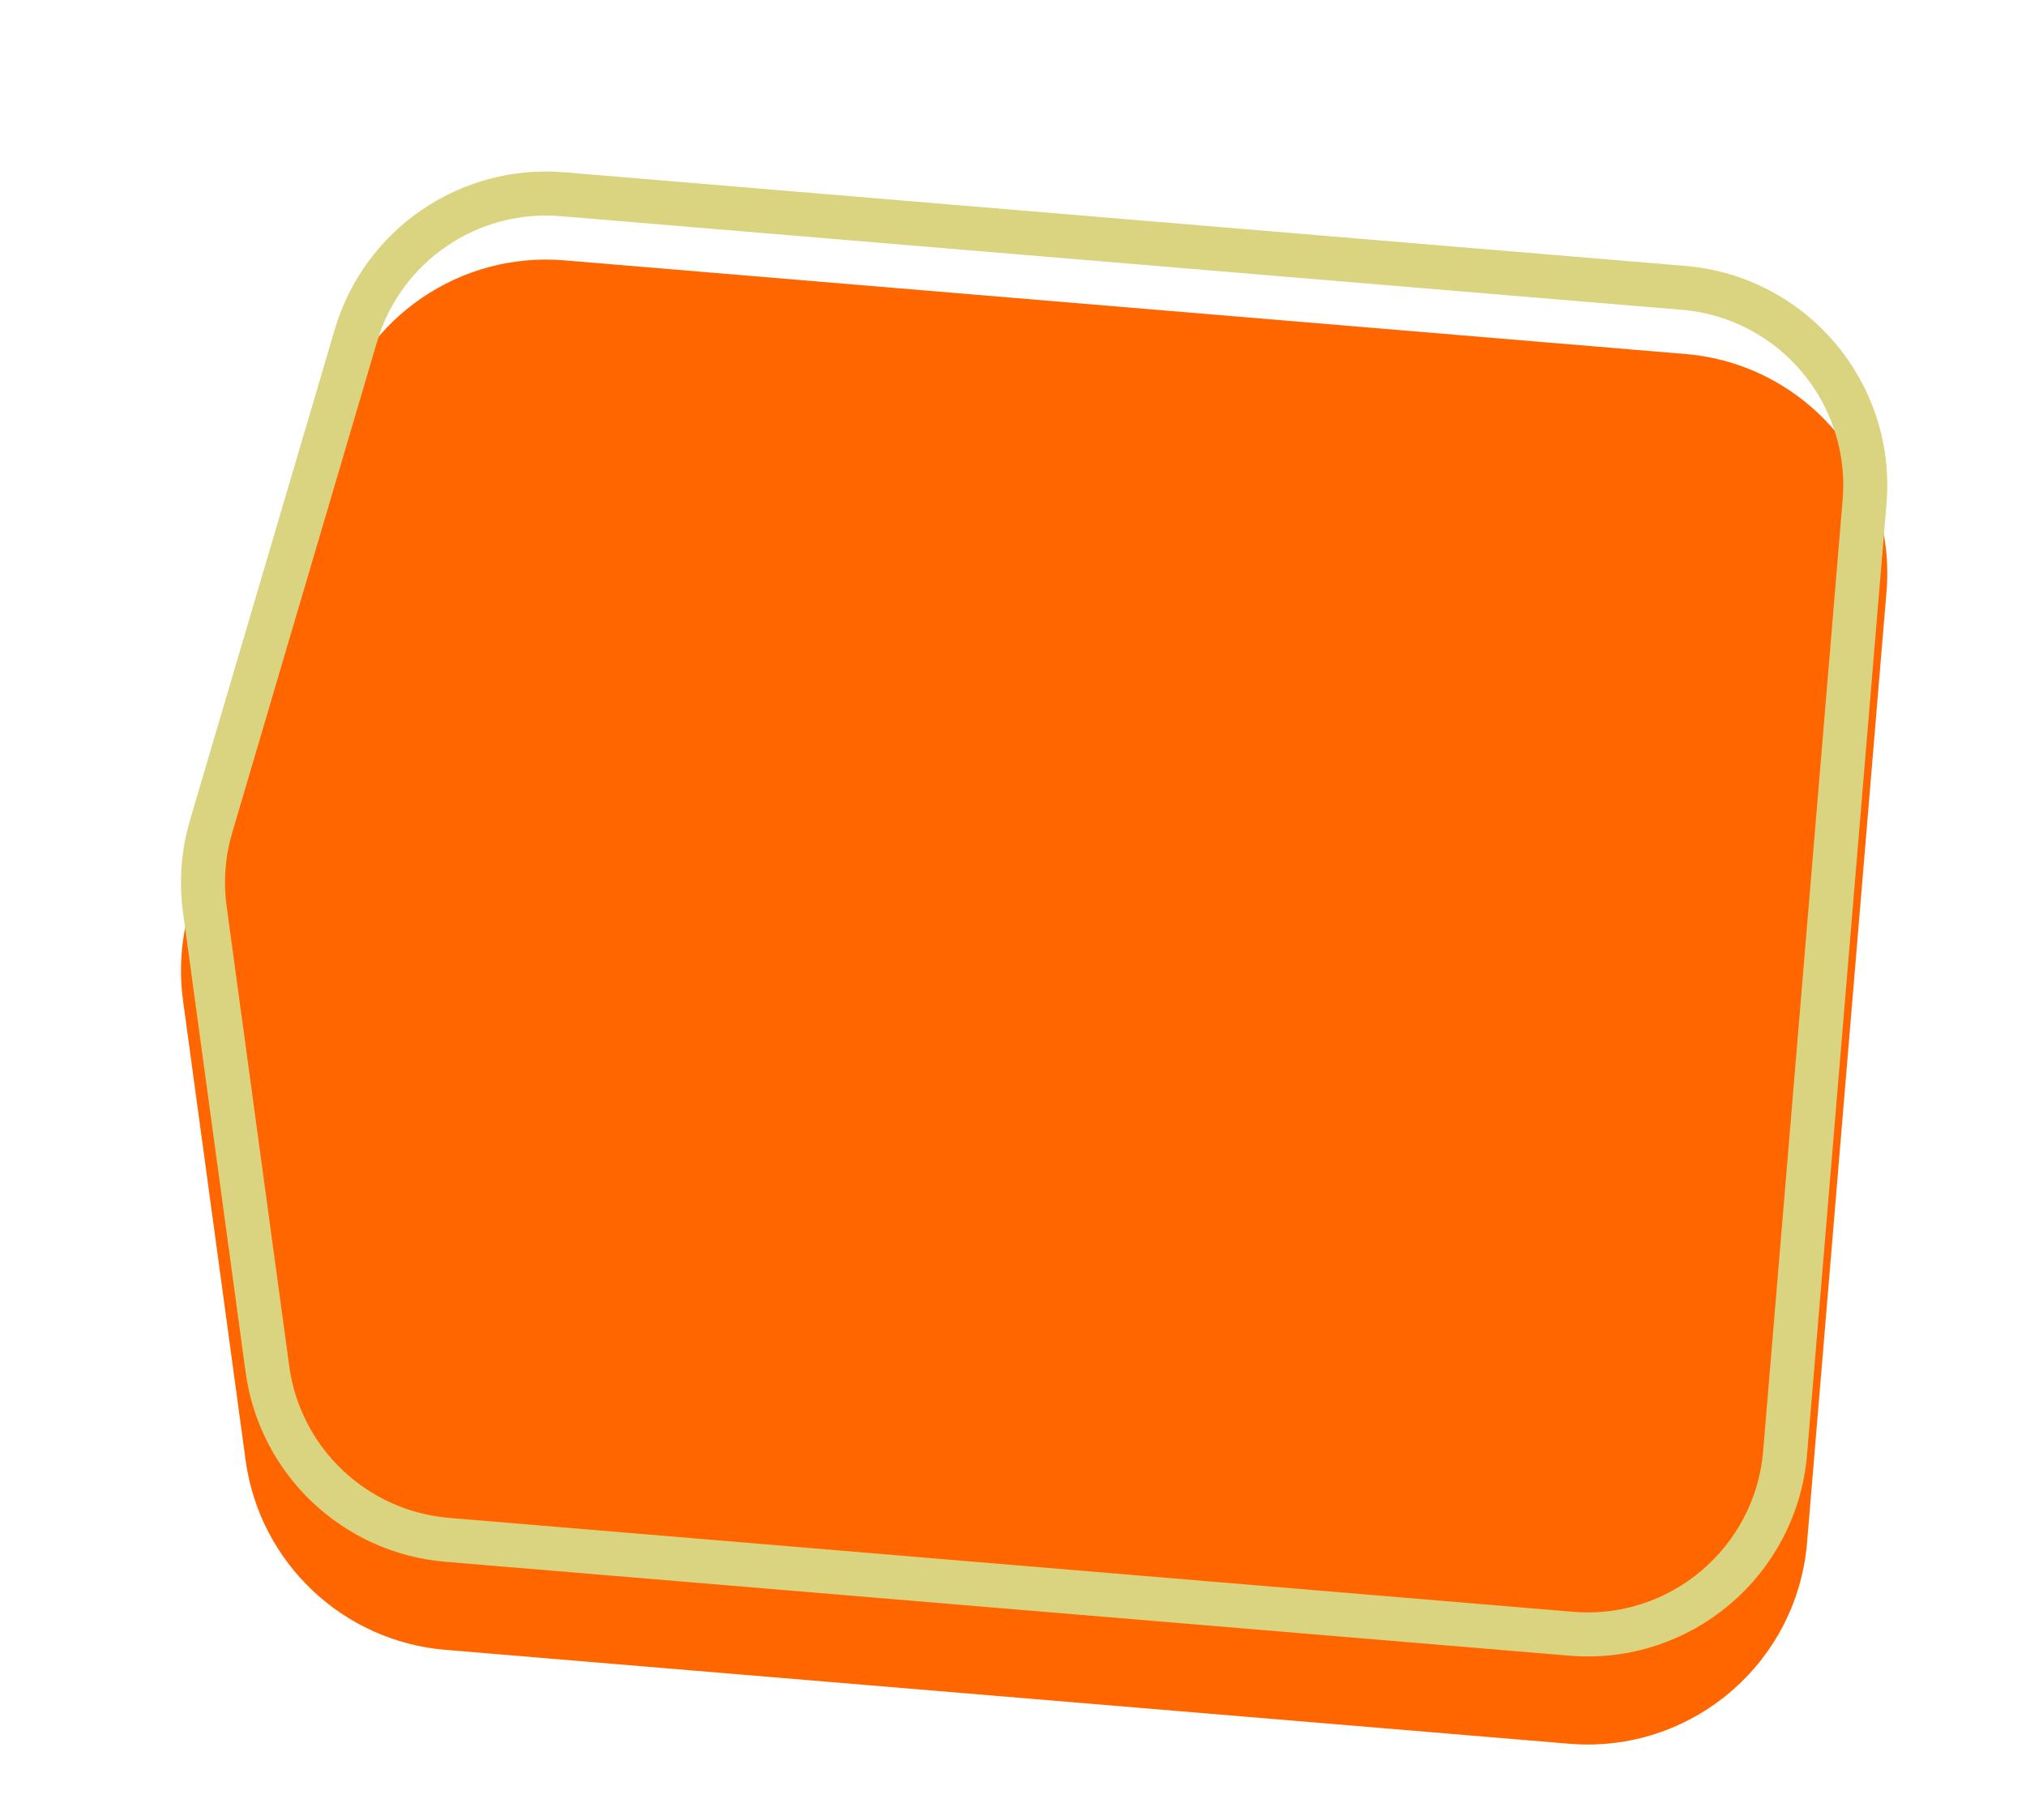
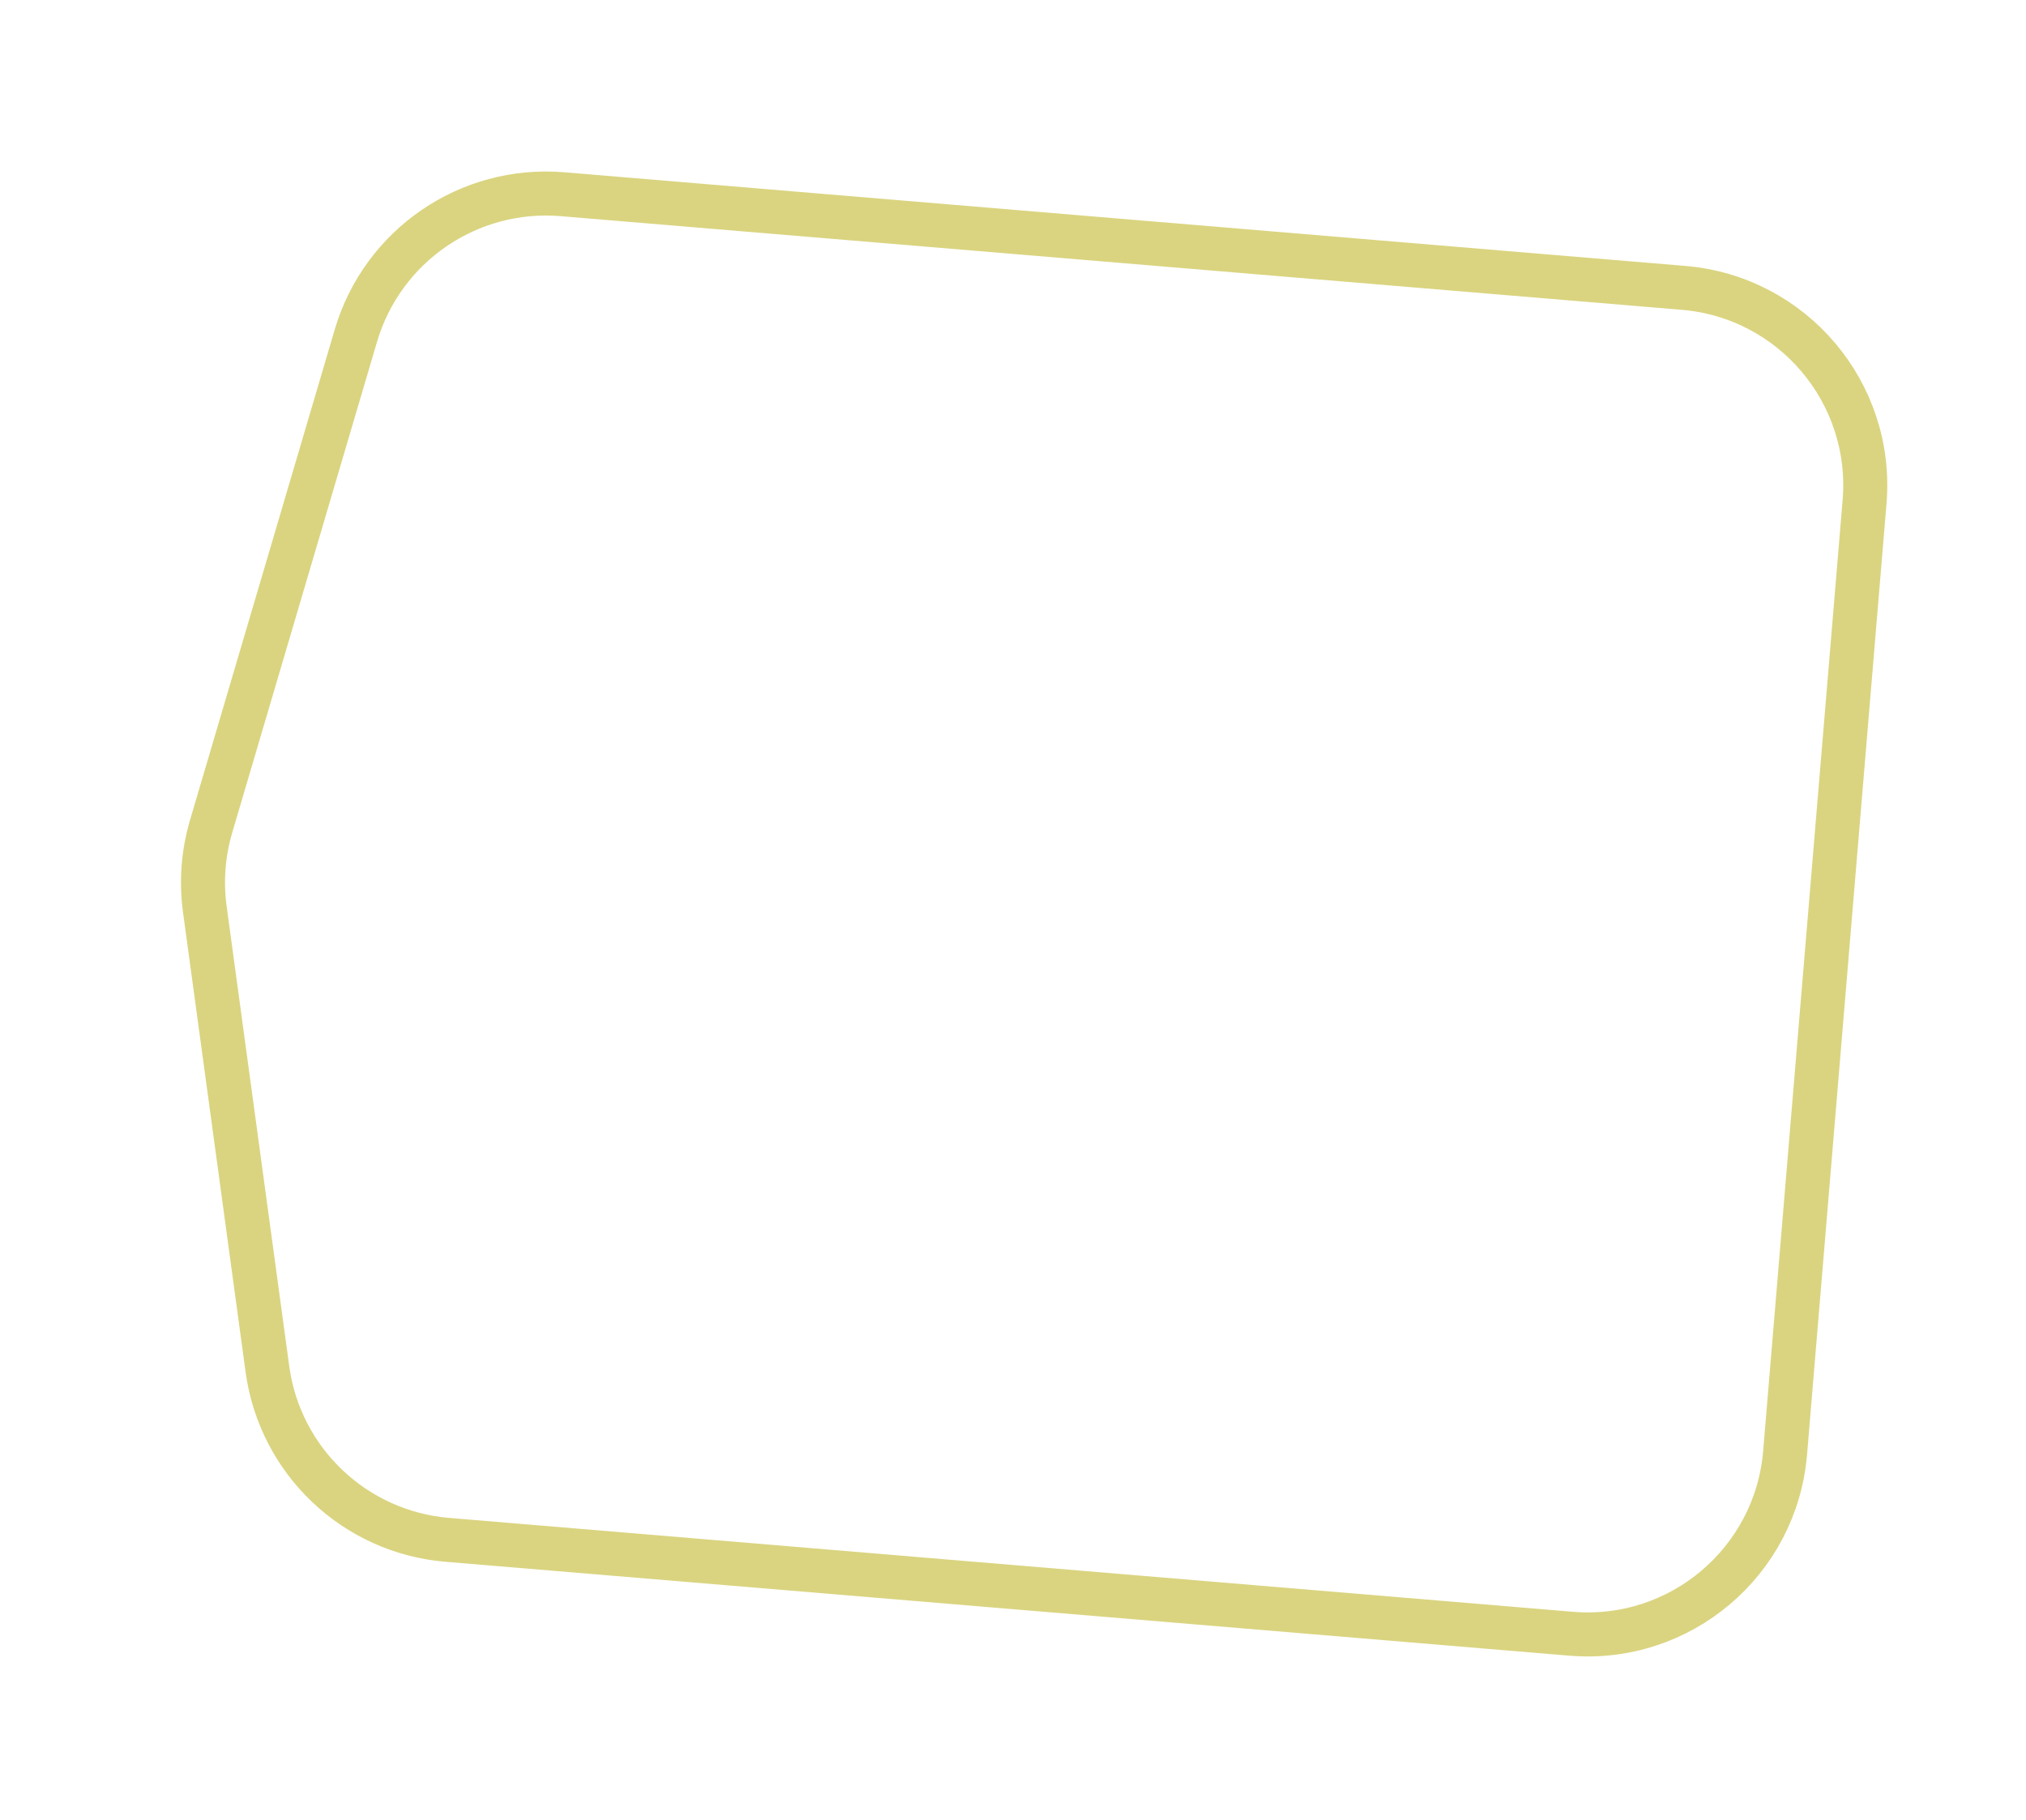
<svg xmlns="http://www.w3.org/2000/svg" width="276" height="248" viewBox="0 0 276 248" fill="none">
  <g filter="url(#filter0_i_57_131235)">
-     <path d="M229.599 36.23C246.11 37.61 258.377 52.113 256.997 68.624L246.173 198.172C244.794 214.683 230.291 226.949 213.78 225.57L60.684 212.778C46.672 211.608 35.352 200.861 33.456 186.928L24.93 124.276C24.358 120.078 24.683 115.806 25.881 111.742L45.606 44.878C49.632 31.228 62.696 22.285 76.878 23.47L229.599 36.23Z" fill="#FF6600" />
-   </g>
+     </g>
  <path d="M229.35 39.22C244.209 40.461 255.249 53.514 254.008 68.374L243.184 197.922C241.942 212.782 228.889 223.822 214.03 222.58L60.934 209.789C48.323 208.735 38.136 199.063 36.429 186.524L27.902 123.871C27.388 120.093 27.68 116.248 28.759 112.591L48.483 45.727C52.107 33.442 63.864 25.393 76.628 26.46L229.35 39.22Z" stroke="#DAD480" stroke-width="6" />
  <defs>
    <filter id="filter0_i_57_131235" x="24.656" y="23.365" width="232.448" height="214.311" filterUnits="userSpaceOnUse" color-interpolation-filters="sRGB">
      <feFlood flood-opacity="0" result="BackgroundImageFix" />
      <feBlend mode="normal" in="SourceGraphic" in2="BackgroundImageFix" result="shape" />
      <feColorMatrix in="SourceAlpha" type="matrix" values="0 0 0 0 0 0 0 0 0 0 0 0 0 0 0 0 0 0 127 0" result="hardAlpha" />
      <feOffset dy="12" />
      <feGaussianBlur stdDeviation="12" />
      <feComposite in2="hardAlpha" operator="arithmetic" k2="-1" k3="1" />
      <feColorMatrix type="matrix" values="0 0 0 0 0 0 0 0 0 0 0 0 0 0 0 0 0 0 0.5 0" />
      <feBlend mode="normal" in2="shape" result="effect1_innerShadow_57_131235" />
    </filter>
  </defs>
</svg>